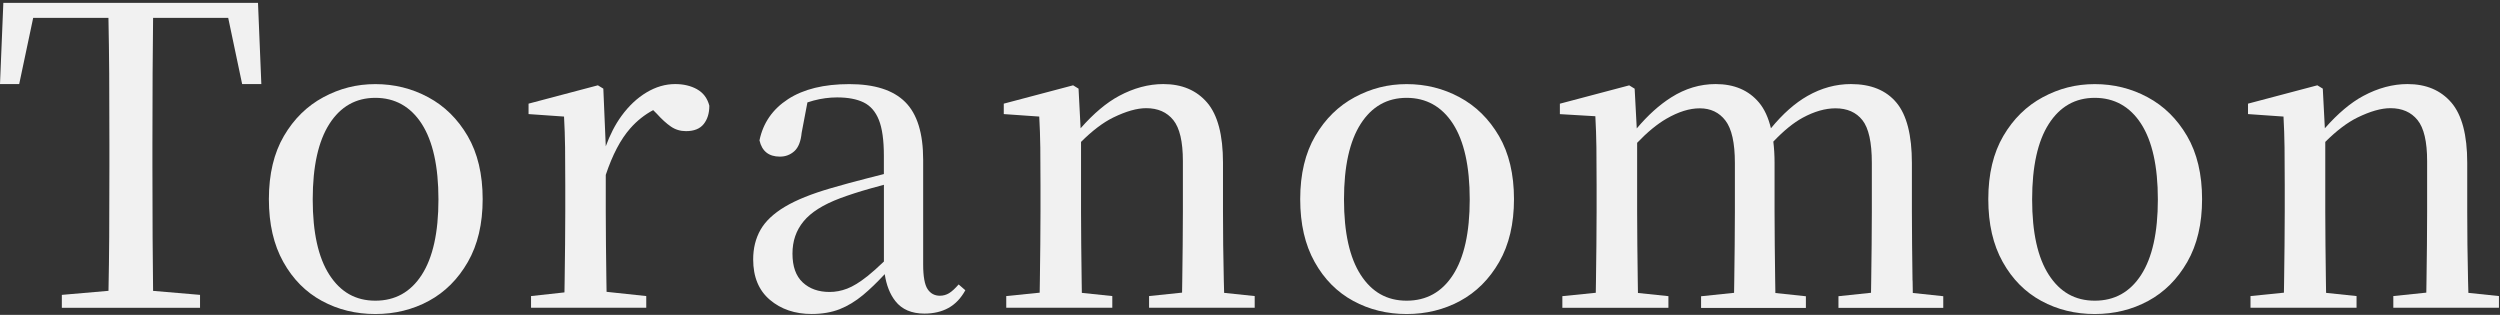
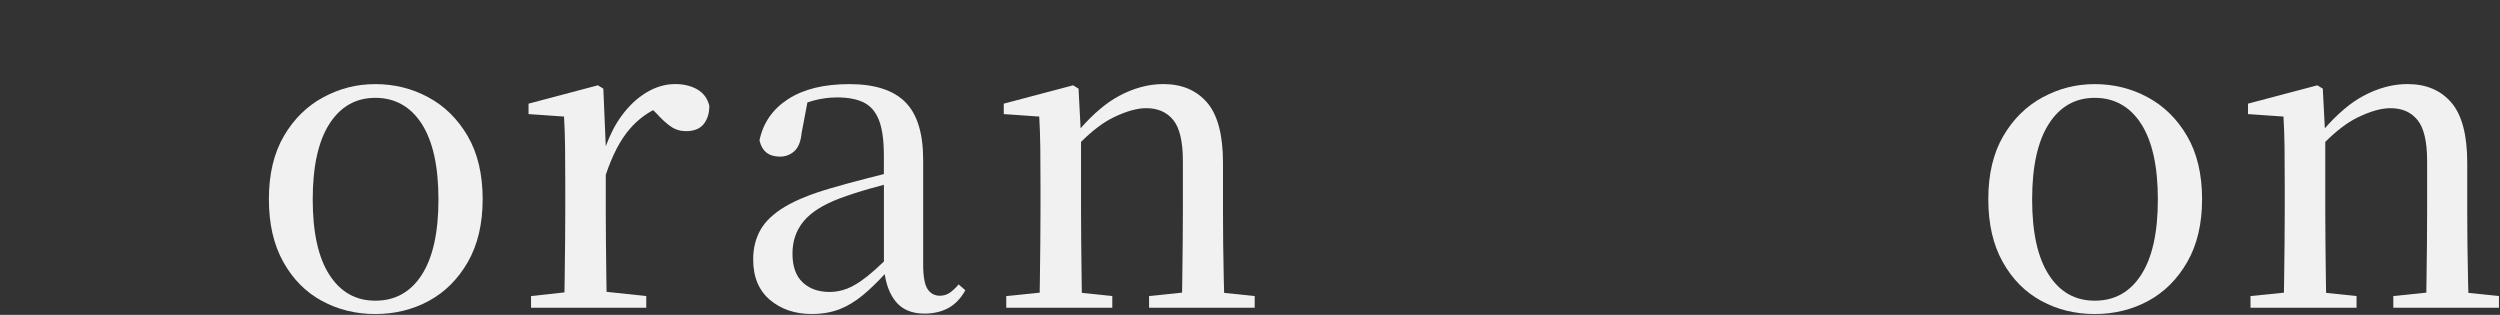
<svg xmlns="http://www.w3.org/2000/svg" width="786" height="99" viewBox="0 0 786 99" fill="none">
  <rect x="0" y="0" width="786" height="99" fill="#333333" stroke="none" />
  <g clip-path="url(#clip0_109_3904)">
-     <path d="M48.176 0.895H1.051L0 26.432H6.035L10.434 5.613H34.094C34.214 11.454 34.289 17.281 34.334 23.092C34.379 30.476 34.394 37.92 34.394 45.424V52.358C34.394 59.787 34.379 67.201 34.334 74.63C34.304 80.262 34.214 85.848 34.109 91.435L19.442 92.708V96.767H62.889V92.708L48.131 91.45C48.071 85.818 48.011 80.187 47.981 74.57C47.936 67.201 47.921 59.757 47.921 52.238V45.424C47.921 37.92 47.936 30.446 47.981 23.032C48.011 17.191 48.071 11.394 48.131 5.613H71.746L76.13 26.432H82.165L81.114 0.895H48.161L48.176 0.895Z" fill="#F1F1F1" />
    <path d="M134.62 30.566C129.501 27.81 123.961 26.447 118.016 26.447C112.071 26.447 106.786 27.825 101.667 30.566C96.547 33.322 92.404 37.381 89.266 42.743C86.129 48.105 84.537 54.725 84.537 62.588C84.537 70.451 86.053 76.952 89.071 82.359C92.089 87.781 96.142 91.855 101.216 94.61C106.291 97.366 111.891 98.729 118.016 98.729C124.141 98.729 129.741 97.351 134.815 94.61C139.889 91.855 143.988 87.781 147.096 82.359C150.203 76.952 151.75 70.362 151.75 62.588C151.75 54.815 150.173 48.12 147.021 42.743C143.868 37.366 139.739 33.307 134.62 30.566ZM132.593 86.418C129.095 91.84 124.231 94.535 118.016 94.535C111.8 94.535 107.071 91.825 103.573 86.418C100.075 81.011 98.319 73.102 98.319 62.708C98.319 52.313 100.075 44.39 103.573 38.938C107.071 33.486 111.891 30.761 118.016 30.761C124.141 30.761 129.08 33.486 132.593 38.938C136.091 44.39 137.848 52.313 137.848 62.708C137.848 73.102 136.091 80.996 132.593 86.418Z" fill="#F1F1F1" />
    <path d="M219.157 28.064C217.19 26.971 214.893 26.432 212.266 26.432C209.204 26.432 206.201 27.301 203.273 29.053C200.346 30.805 197.719 33.262 195.392 36.452C193.395 39.193 191.774 42.383 190.453 45.993L189.687 27.87L187.975 26.821L166.177 32.588V35.868L177.331 36.647C177.511 39.792 177.617 43.027 177.662 46.337C177.707 49.662 177.722 53.586 177.722 58.125V66.632C177.722 69.508 177.707 72.922 177.662 76.847C177.617 80.771 177.572 84.53 177.526 88.11C177.511 89.503 177.481 90.746 177.466 91.929L166.957 93.082V96.752H203.183V93.082L190.708 91.749C190.693 90.626 190.663 89.428 190.648 88.11C190.603 84.53 190.558 80.771 190.513 76.847C190.468 72.922 190.453 69.508 190.453 66.632V54.979C192.554 48.689 195.107 43.821 198.139 40.376C200.241 37.98 202.658 36.062 205.36 34.625L206.471 35.733C208.048 37.485 209.534 38.833 210.93 39.792C212.326 40.751 213.903 41.23 215.659 41.23C218.196 41.23 220.058 40.496 221.244 38.998C222.43 37.515 223.015 35.598 223.015 33.232C222.4 30.88 221.109 29.158 219.142 28.064H219.157Z" fill="#F1F1F1" />
    <path d="M298.381 92.184C297.51 92.708 296.549 92.978 295.498 92.978C293.832 92.978 292.541 92.274 291.625 90.881C290.709 89.488 290.244 86.912 290.244 83.152V50.276C290.244 41.889 288.367 35.823 284.599 32.079C280.831 28.319 274.976 26.447 267.004 26.447C259.032 26.447 252.621 28.02 247.772 31.165C242.923 34.31 239.921 38.624 238.78 44.136C239.56 47.536 241.707 49.243 245.205 49.243C246.962 49.243 248.463 48.674 249.739 47.536C251 46.397 251.781 44.48 252.036 41.769L253.852 32.198C254.513 31.974 255.144 31.779 255.774 31.614C258.266 30.955 260.743 30.626 263.19 30.626C266.598 30.626 269.376 31.15 271.523 32.198C273.669 33.247 275.261 35.074 276.312 37.695C277.363 40.316 277.888 44.076 277.888 48.958V54.725C276.237 55.144 274.54 55.579 272.769 56.028C268.655 57.076 264.812 58.125 261.224 59.173C255.189 60.926 250.369 62.858 246.781 64.999C243.193 67.141 240.626 69.568 239.095 72.264C237.564 74.975 236.798 78.075 236.798 81.565C236.798 87.062 238.554 91.3 242.052 94.266C245.55 97.231 249.934 98.714 255.174 98.714C258.491 98.714 261.434 98.205 263.971 97.216C266.508 96.213 268.955 94.73 271.327 92.768C273.489 90.971 275.771 88.769 278.158 86.193C278.684 89.668 279.795 92.499 281.506 94.67C283.563 97.291 286.61 98.594 290.634 98.594C293.516 98.594 296.039 98.01 298.185 96.827C300.332 95.644 302.104 93.802 303.5 91.255L301.398 89.428C300.257 90.731 299.251 91.66 298.381 92.184ZM272.649 86.882C270.292 88.754 268.19 90.042 266.343 90.746C264.512 91.45 262.665 91.794 260.833 91.794C257.335 91.794 254.513 90.791 252.366 88.784C250.219 86.777 249.153 83.766 249.153 79.752C249.153 75.739 250.309 72.443 252.636 69.598C254.948 66.767 258.777 64.341 264.121 62.334C266.929 61.285 270.096 60.267 273.639 59.263C275.066 58.859 276.492 58.469 277.903 58.095V82.224C275.966 84.081 274.21 85.654 272.649 86.897V86.882Z" fill="#F1F1F1" />
    <path d="M384.764 88.185C384.674 84.65 384.614 80.921 384.569 76.981C384.524 73.057 384.509 69.597 384.509 66.632V51.175C384.509 42.443 382.843 36.137 379.525 32.258C376.192 28.379 371.598 26.432 365.743 26.432C361.104 26.432 356.465 27.675 351.826 30.161C347.863 32.288 343.824 35.688 339.741 40.331L339.095 27.87L337.384 26.821L315.585 32.588V35.868L326.739 36.647C326.92 39.792 327.025 43.042 327.07 46.397C327.115 49.767 327.13 53.661 327.13 58.125V66.632C327.13 69.508 327.115 72.922 327.07 76.847C327.025 80.771 326.98 84.53 326.935 88.11C326.92 89.533 326.89 90.821 326.875 92.019L316.366 93.082V96.752H349.709V93.082L340.131 92.079C340.101 90.866 340.086 89.548 340.071 88.11C340.026 84.53 339.981 80.771 339.936 76.847C339.891 72.922 339.876 69.508 339.876 66.632V44.615C343.404 41.095 346.782 38.534 349.979 36.961C354.003 34.999 357.456 34.011 360.353 34.011C364.031 34.011 366.869 35.254 368.881 37.74C370.892 40.226 371.898 44.525 371.898 50.636V66.617C371.898 69.582 371.883 73.027 371.838 76.966C371.793 80.891 371.748 84.635 371.703 88.17C371.688 89.563 371.658 90.821 371.643 92.004L361.269 93.082V96.752H394.477V93.082L384.869 92.079C384.839 90.881 384.794 89.593 384.764 88.17V88.185Z" fill="#F1F1F1" />
-     <path d="M458.868 30.566C453.749 27.81 448.209 26.447 442.264 26.447C436.319 26.447 431.034 27.825 425.915 30.566C420.795 33.322 416.652 37.381 413.514 42.743C410.377 48.105 408.785 54.725 408.785 62.588C408.785 70.451 410.301 76.952 413.319 82.359C416.337 87.781 420.39 91.855 425.464 94.61C430.539 97.366 436.139 98.729 442.264 98.729C448.389 98.729 453.989 97.351 459.063 94.61C464.138 91.855 468.236 87.781 471.344 82.359C474.451 76.952 475.998 70.362 475.998 62.588C475.998 54.815 474.421 48.12 471.269 42.743C468.116 37.366 463.987 33.307 458.868 30.566ZM456.826 86.418C453.328 91.84 448.464 94.535 442.249 94.535C436.033 94.535 431.304 91.825 427.806 86.418C424.308 81.011 422.552 73.102 422.552 62.708C422.552 52.313 424.308 44.39 427.806 38.938C431.304 33.486 436.124 30.761 442.249 30.761C448.374 30.761 453.313 33.486 456.826 38.938C460.324 44.39 462.081 52.313 462.081 62.708C462.081 73.102 460.324 80.996 456.826 86.418Z" fill="#F1F1F1" />
-     <path d="M601.295 88.185C601.25 84.65 601.205 80.921 601.16 76.981C601.115 73.057 601.1 69.597 601.1 66.632V51.31C601.1 42.488 599.478 36.137 596.235 32.258C592.993 28.379 588.233 26.432 581.928 26.432C577.199 26.432 572.65 27.675 568.281 30.161C564.348 32.393 560.505 35.793 556.782 40.331C555.971 36.991 554.74 34.28 553.043 32.258C549.801 28.379 545.252 26.432 539.397 26.432C534.488 26.432 529.834 27.825 525.42 30.626C521.697 32.977 518.093 36.227 514.595 40.376L513.935 27.885L512.223 26.836L490.425 32.603V35.883L501.579 36.542C501.759 39.777 501.865 43.042 501.91 46.367C501.955 49.692 501.97 53.571 501.97 58.02V66.662C501.97 69.538 501.955 72.953 501.91 76.877C501.865 80.801 501.82 84.56 501.775 88.14C501.76 89.563 501.729 90.851 501.714 92.049L491.205 93.112V96.782H524.549V93.112L514.971 92.109C514.941 90.896 514.926 89.578 514.911 88.14C514.866 84.56 514.821 80.801 514.776 76.877C514.731 72.953 514.716 69.538 514.716 66.662V44.899C517.913 41.559 520.976 39.028 523.903 37.336C527.672 35.149 531.17 34.056 534.412 34.056C537.82 34.056 540.523 35.344 542.489 37.92C544.456 40.496 545.447 44.929 545.447 51.22V66.677C545.447 69.642 545.417 73.087 545.387 77.026C545.342 80.951 545.297 84.695 545.252 88.23C545.237 89.623 545.207 90.881 545.192 92.064L534.818 93.142V96.812H567.771V93.142L558.178 92.124C558.148 90.926 558.133 89.653 558.118 88.23C558.073 84.695 558.028 80.966 557.983 77.026C557.938 73.102 557.923 69.642 557.923 66.677V51.22C557.923 48.794 557.787 46.577 557.532 44.525C560.79 41.095 563.883 38.579 566.78 37.006C570.413 35.044 573.851 34.056 577.079 34.056C580.757 34.056 583.58 35.299 585.546 37.785C587.513 40.271 588.504 44.75 588.504 51.205V66.662C588.504 69.627 588.489 73.072 588.444 77.011C588.399 80.936 588.354 84.68 588.309 88.215C588.294 89.608 588.264 90.866 588.248 92.049L578.01 93.127V96.797H610.963V93.127L601.385 92.109C601.355 90.911 601.34 89.623 601.325 88.215L601.295 88.185Z" fill="#F1F1F1" />
    <path d="M675.203 30.566C670.084 27.81 664.544 26.447 658.599 26.447C652.654 26.447 647.369 27.825 642.25 30.566C637.13 33.322 632.987 37.381 629.849 42.743C626.711 48.105 625.12 54.725 625.12 62.588C625.12 70.451 626.636 76.952 629.654 82.359C632.672 87.781 636.725 91.855 641.799 94.61C646.874 97.366 652.474 98.729 658.599 98.729C664.724 98.729 670.324 97.351 675.398 94.61C680.472 91.855 684.571 87.781 687.679 82.359C690.786 76.952 692.333 70.362 692.333 62.588C692.333 54.815 690.756 48.12 687.604 42.743C684.451 37.366 680.322 33.307 675.203 30.566ZM673.176 86.418C669.678 91.84 664.814 94.535 658.599 94.535C652.383 94.535 647.654 91.825 644.156 86.418C640.658 81.011 638.902 73.102 638.902 62.708C638.902 52.313 640.658 44.39 644.156 38.938C647.654 33.486 652.474 30.761 658.599 30.761C664.724 30.761 669.663 33.486 673.176 38.938C676.674 44.39 678.431 52.313 678.431 62.708C678.431 73.102 676.674 80.996 673.176 86.418Z" fill="#F1F1F1" />
    <path d="M776.06 92.094C776.03 90.896 775.985 89.608 775.955 88.185C775.865 84.65 775.804 80.921 775.759 76.981C775.714 73.057 775.699 69.597 775.699 66.632V51.175C775.699 42.443 774.033 36.137 770.715 32.258C767.382 28.379 762.788 26.432 756.933 26.432C752.294 26.432 747.655 27.675 743.016 30.161C739.053 32.288 735.015 35.688 730.931 40.331L730.286 27.87L728.574 26.821L706.775 32.588V35.868L717.93 36.647C718.11 39.792 718.215 43.042 718.26 46.397C718.305 49.767 718.32 53.661 718.32 58.125V66.632C718.32 69.508 718.305 72.922 718.26 76.847C718.215 80.771 718.17 84.53 718.125 88.11C718.11 89.533 718.08 90.821 718.065 92.019L707.556 93.082V96.752H740.9V93.082L731.321 92.079C731.291 90.866 731.276 89.548 731.261 88.11C731.216 84.53 731.171 80.771 731.126 76.847C731.081 72.922 731.066 69.508 731.066 66.632V44.615C734.594 41.095 737.972 38.534 741.17 36.961C745.193 34.999 748.646 34.011 751.544 34.011C755.222 34.011 758.059 35.254 760.071 37.74C762.083 40.226 763.089 44.525 763.089 50.636V66.617C763.089 69.582 763.074 73.027 763.029 76.966C762.983 80.891 762.938 84.635 762.893 88.17C762.878 89.563 762.848 90.821 762.833 92.004L752.459 93.082V96.752H785.668V93.082L776.06 92.079V92.094Z" fill="#F1F1F1" />
  </g>
  <defs>
    <clipPath id="clip0_109_3904">
      <rect width="785.667" height="97.834" fill="white" transform="translate(0 0.895)" />
    </clipPath>
  </defs>
</svg>